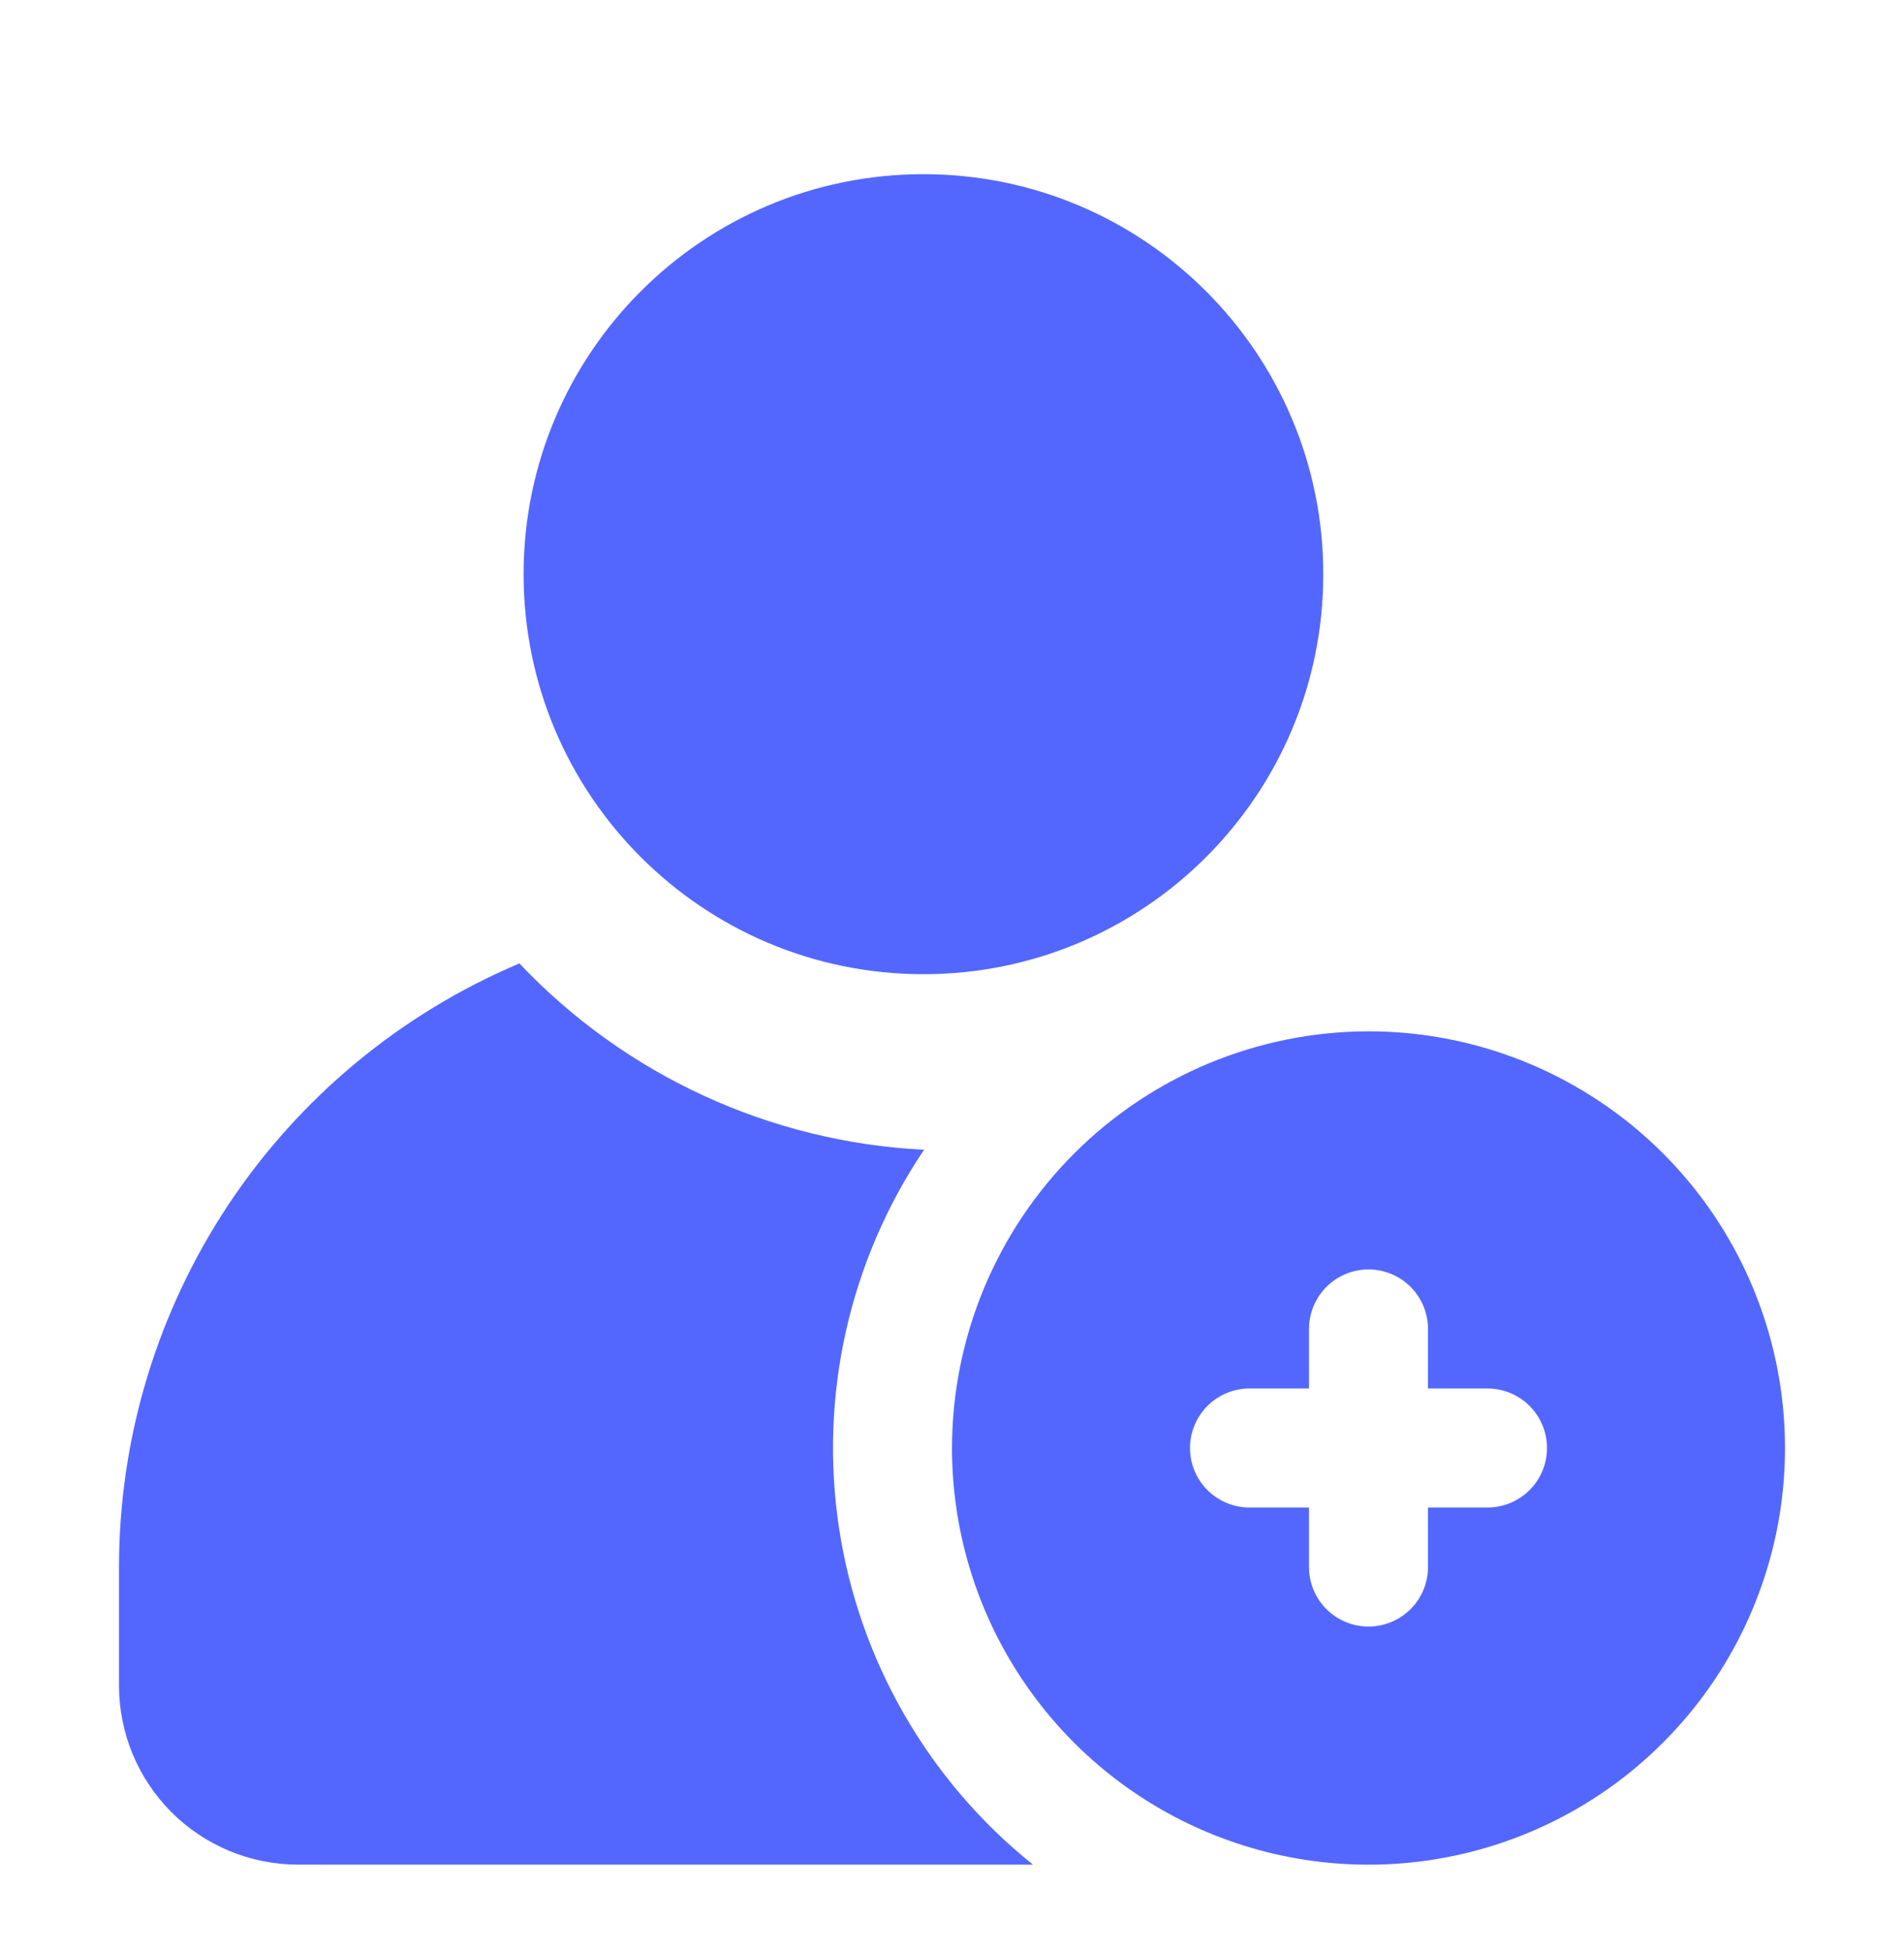
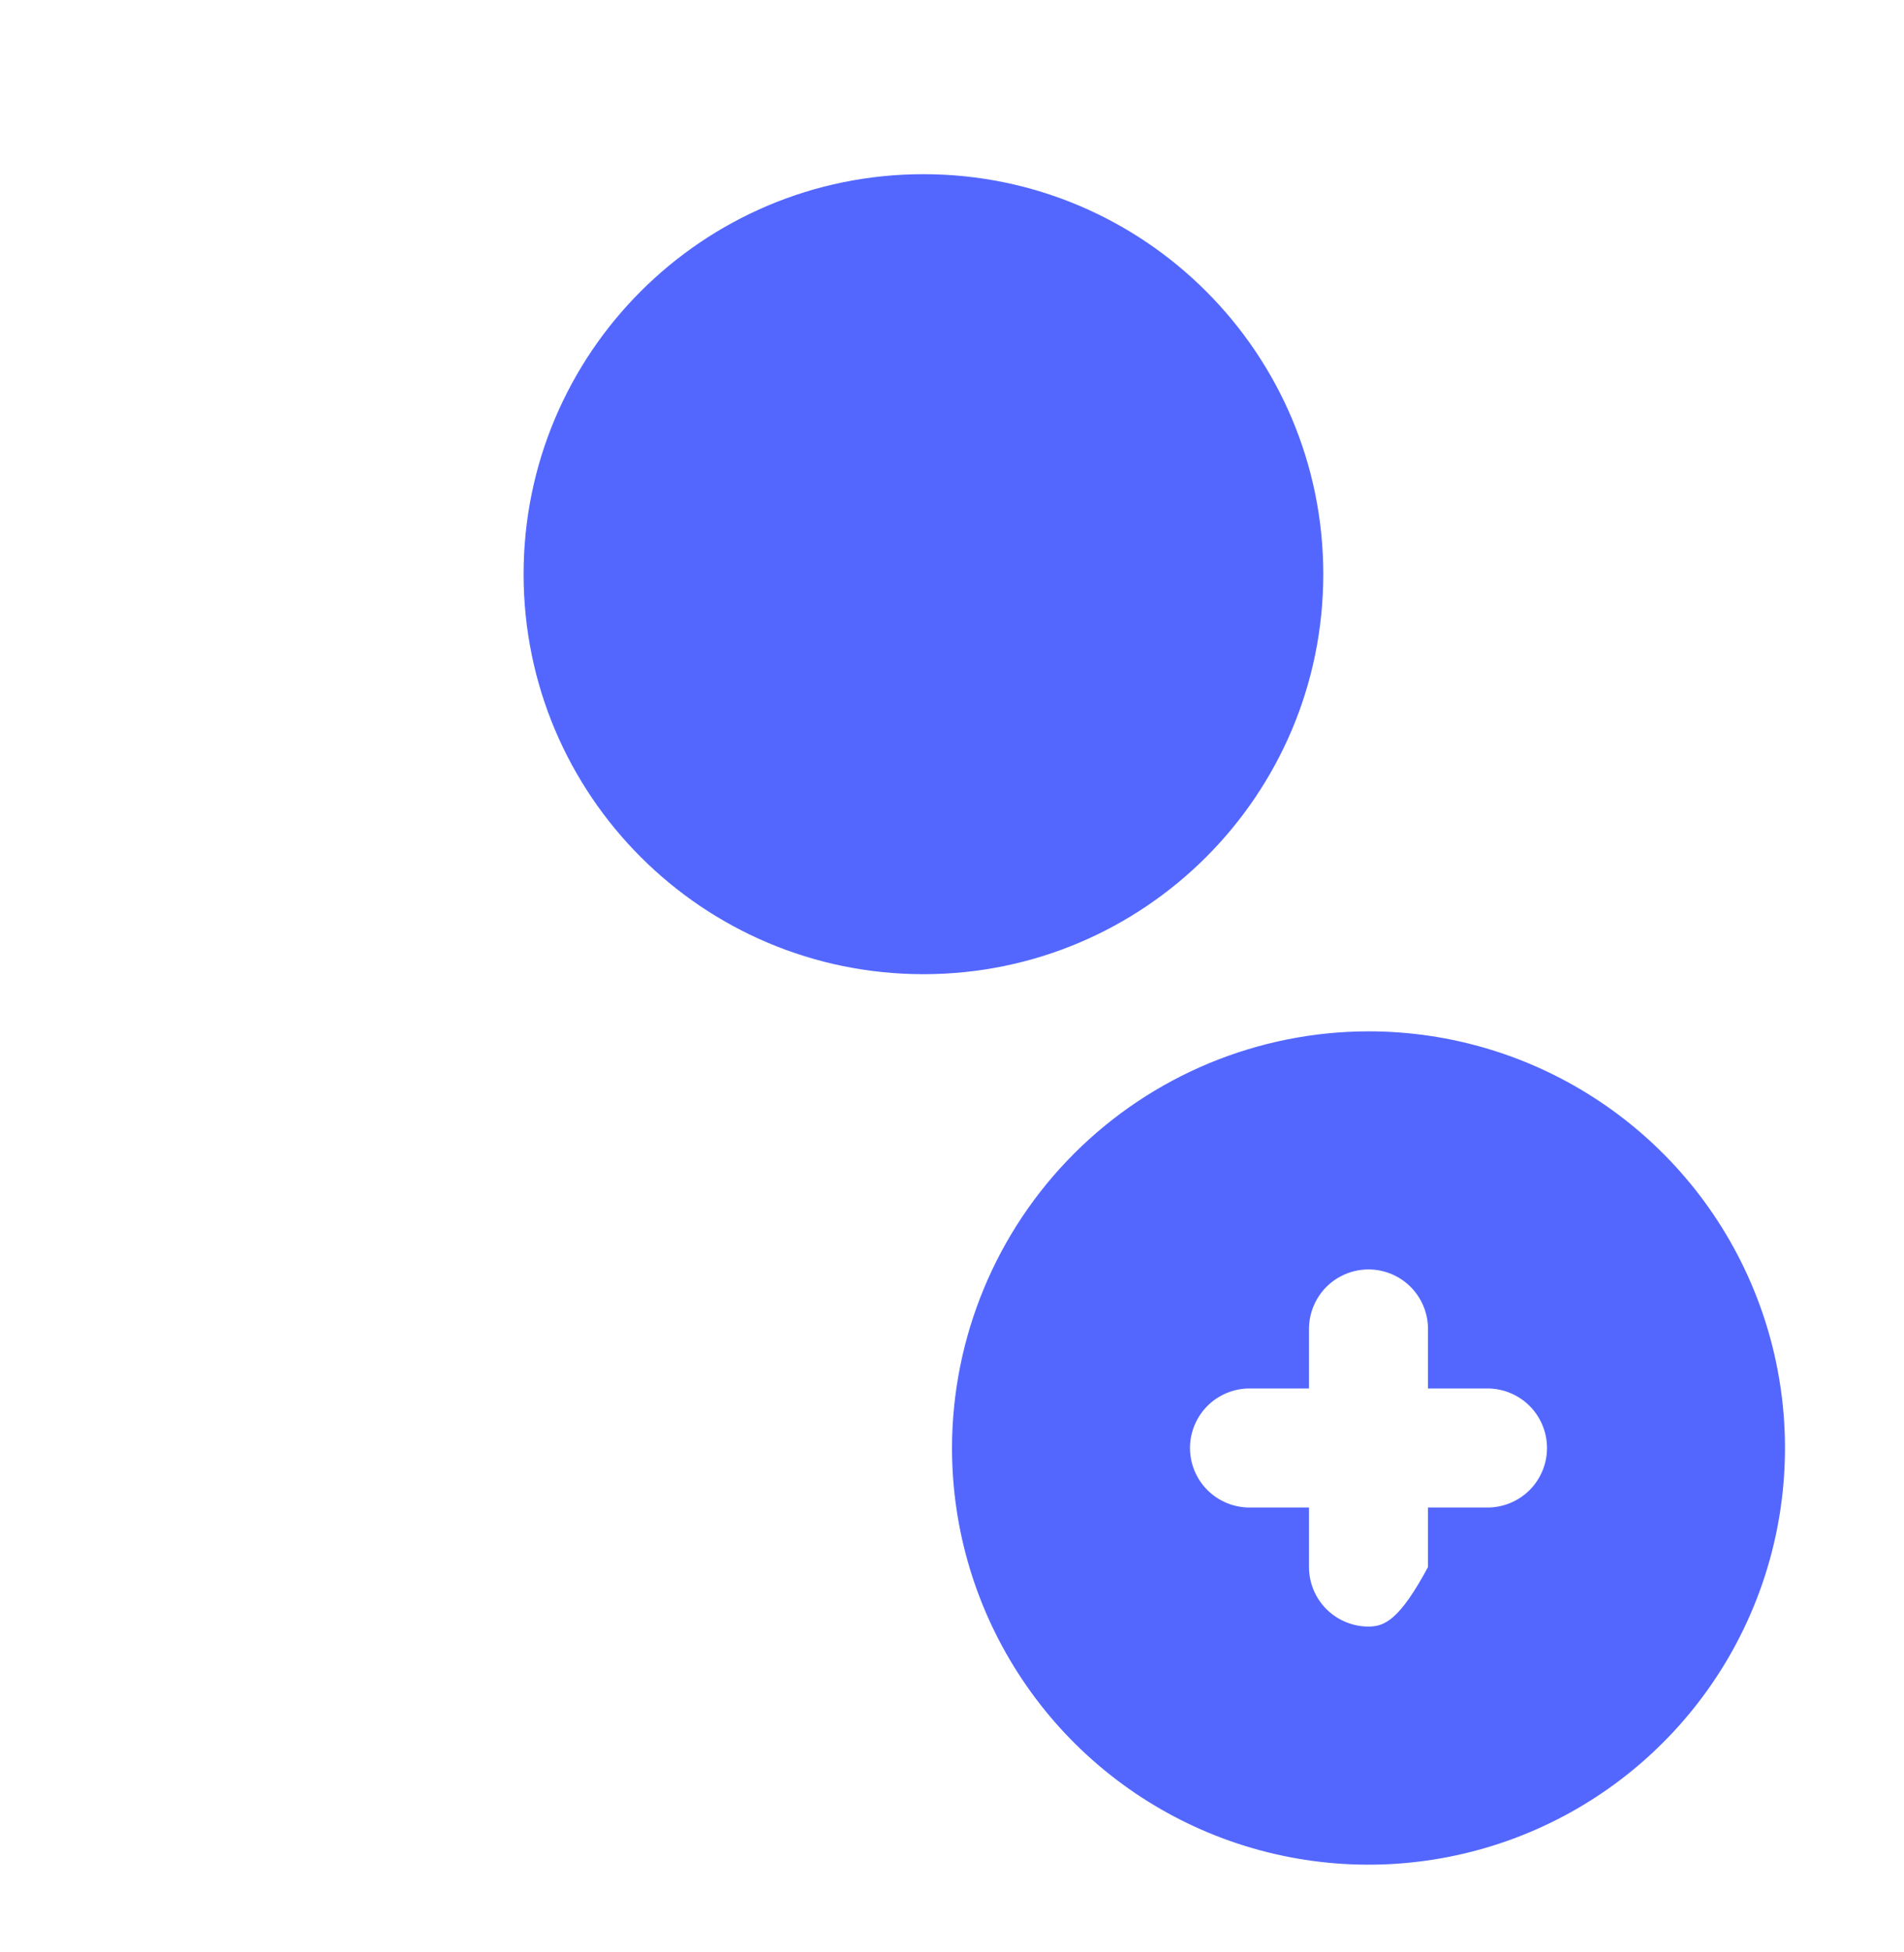
<svg xmlns="http://www.w3.org/2000/svg" width="40" height="41" viewBox="0 0 40 41" fill="none">
  <path d="M19.4 20.458C24.039 20.458 27.8 16.697 27.8 12.058C27.8 7.419 24.039 3.658 19.4 3.658C14.761 3.658 11 7.419 11 12.058C11 16.697 14.761 20.458 19.4 20.458Z" fill="#5367FF" />
-   <path d="M6.25 39.157H21.7C19.505 37.398 18.052 34.878 17.628 32.097C17.204 29.317 17.841 26.478 19.413 24.145C16.181 23.984 13.136 22.583 10.912 20.232C8.42 21.285 6.293 23.048 4.796 25.302C3.3 27.557 2.501 30.202 2.5 32.907V35.407C2.503 36.401 2.899 37.353 3.602 38.056C4.304 38.758 5.256 39.154 6.25 39.157Z" fill="#5367FF" />
-   <path d="M20 30.408C20 32.139 20.513 33.831 21.475 35.269C22.436 36.708 23.803 37.83 25.401 38.492C27 39.154 28.76 39.328 30.457 38.99C32.154 38.653 33.714 37.819 34.937 36.595C36.161 35.372 36.994 33.813 37.332 32.115C37.669 30.418 37.496 28.659 36.834 27.06C36.172 25.461 35.05 24.094 33.611 23.133C32.172 22.171 30.481 21.658 28.75 21.658C26.43 21.661 24.206 22.584 22.566 24.224C20.925 25.864 20.003 28.088 20 30.408ZM30 27.908V29.158H31.25C31.581 29.158 31.899 29.29 32.134 29.524C32.368 29.759 32.5 30.077 32.5 30.408C32.5 30.74 32.368 31.058 32.134 31.292C31.899 31.526 31.581 31.658 31.25 31.658H30V32.908C30 33.24 29.868 33.558 29.634 33.792C29.399 34.026 29.081 34.158 28.75 34.158C28.419 34.158 28.101 34.026 27.866 33.792C27.632 33.558 27.5 33.24 27.5 32.908V31.658H26.25C25.919 31.658 25.601 31.526 25.366 31.292C25.132 31.058 25 30.74 25 30.408C25 30.077 25.132 29.759 25.366 29.524C25.601 29.29 25.919 29.158 26.25 29.158H27.5V27.908C27.5 27.577 27.632 27.259 27.866 27.024C28.101 26.79 28.419 26.658 28.75 26.658C29.081 26.658 29.399 26.79 29.634 27.024C29.868 27.259 30 27.577 30 27.908Z" fill="#5367FF" />
+   <path d="M20 30.408C20 32.139 20.513 33.831 21.475 35.269C22.436 36.708 23.803 37.83 25.401 38.492C27 39.154 28.76 39.328 30.457 38.99C32.154 38.653 33.714 37.819 34.937 36.595C36.161 35.372 36.994 33.813 37.332 32.115C37.669 30.418 37.496 28.659 36.834 27.06C36.172 25.461 35.05 24.094 33.611 23.133C32.172 22.171 30.481 21.658 28.75 21.658C26.43 21.661 24.206 22.584 22.566 24.224C20.925 25.864 20.003 28.088 20 30.408ZM30 27.908V29.158H31.25C31.581 29.158 31.899 29.29 32.134 29.524C32.368 29.759 32.5 30.077 32.5 30.408C32.5 30.74 32.368 31.058 32.134 31.292C31.899 31.526 31.581 31.658 31.25 31.658H30V32.908C29.399 34.026 29.081 34.158 28.75 34.158C28.419 34.158 28.101 34.026 27.866 33.792C27.632 33.558 27.5 33.24 27.5 32.908V31.658H26.25C25.919 31.658 25.601 31.526 25.366 31.292C25.132 31.058 25 30.74 25 30.408C25 30.077 25.132 29.759 25.366 29.524C25.601 29.29 25.919 29.158 26.25 29.158H27.5V27.908C27.5 27.577 27.632 27.259 27.866 27.024C28.101 26.79 28.419 26.658 28.75 26.658C29.081 26.658 29.399 26.79 29.634 27.024C29.868 27.259 30 27.577 30 27.908Z" fill="#5367FF" />
</svg>